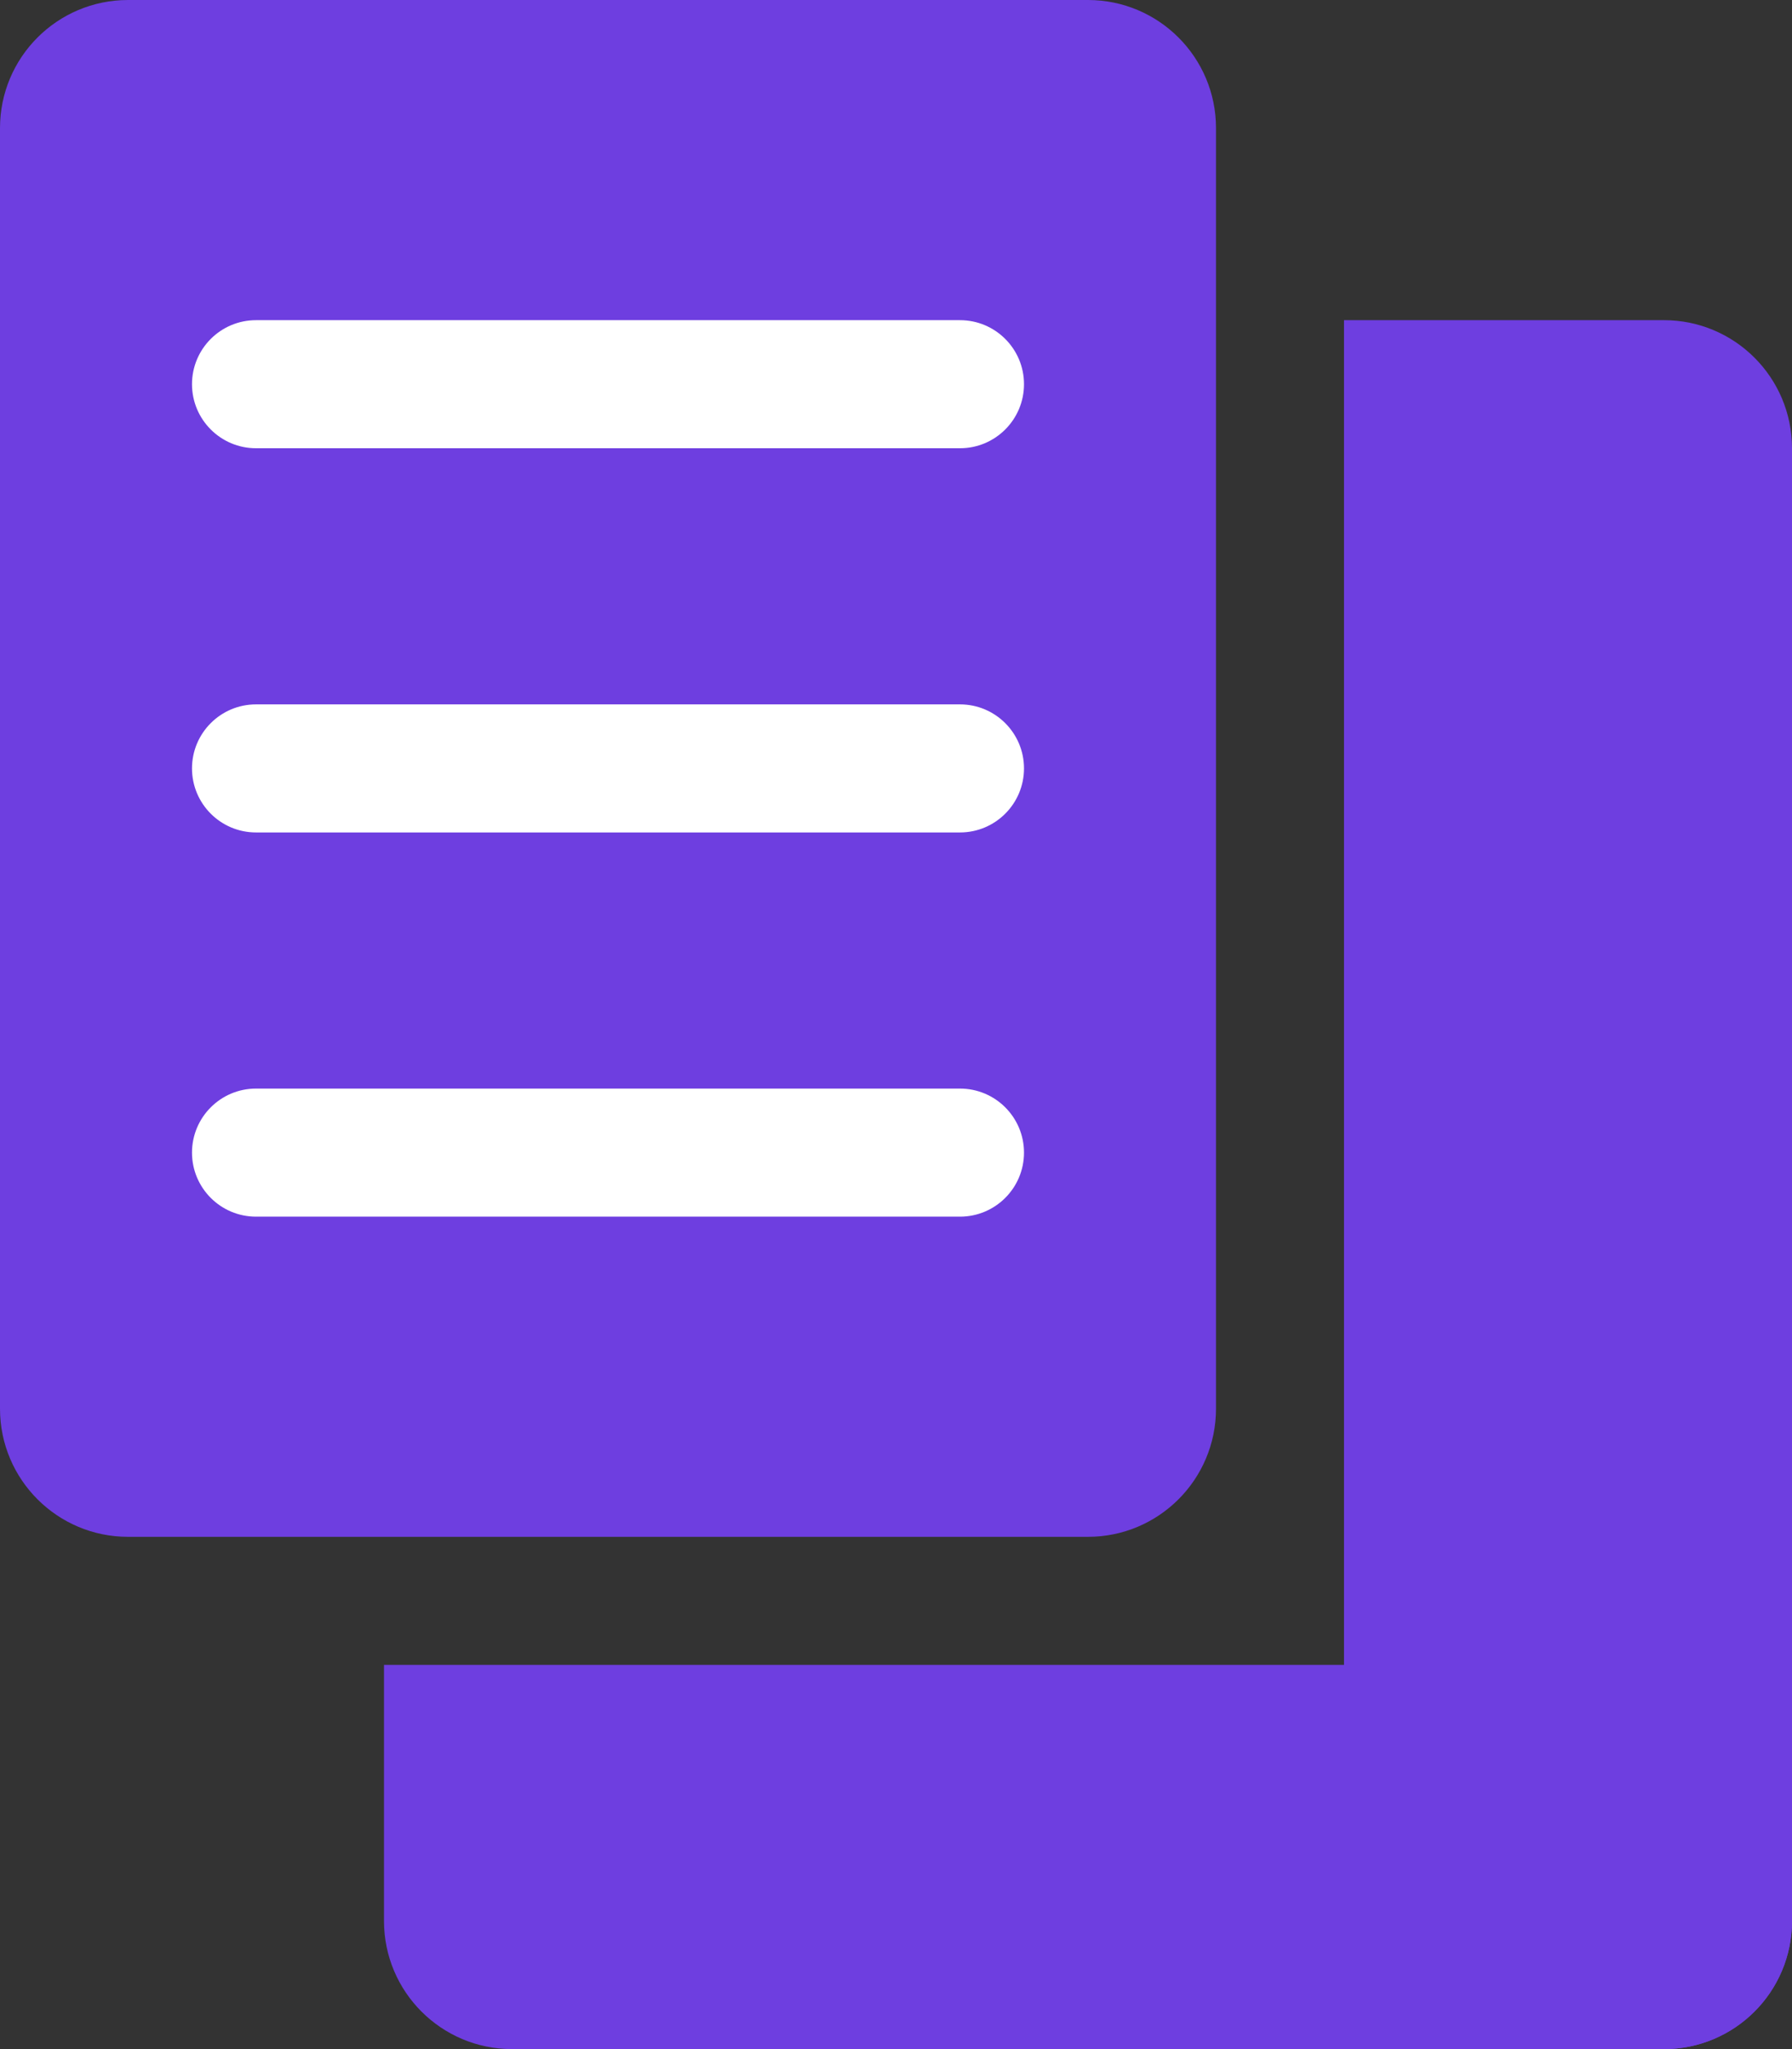
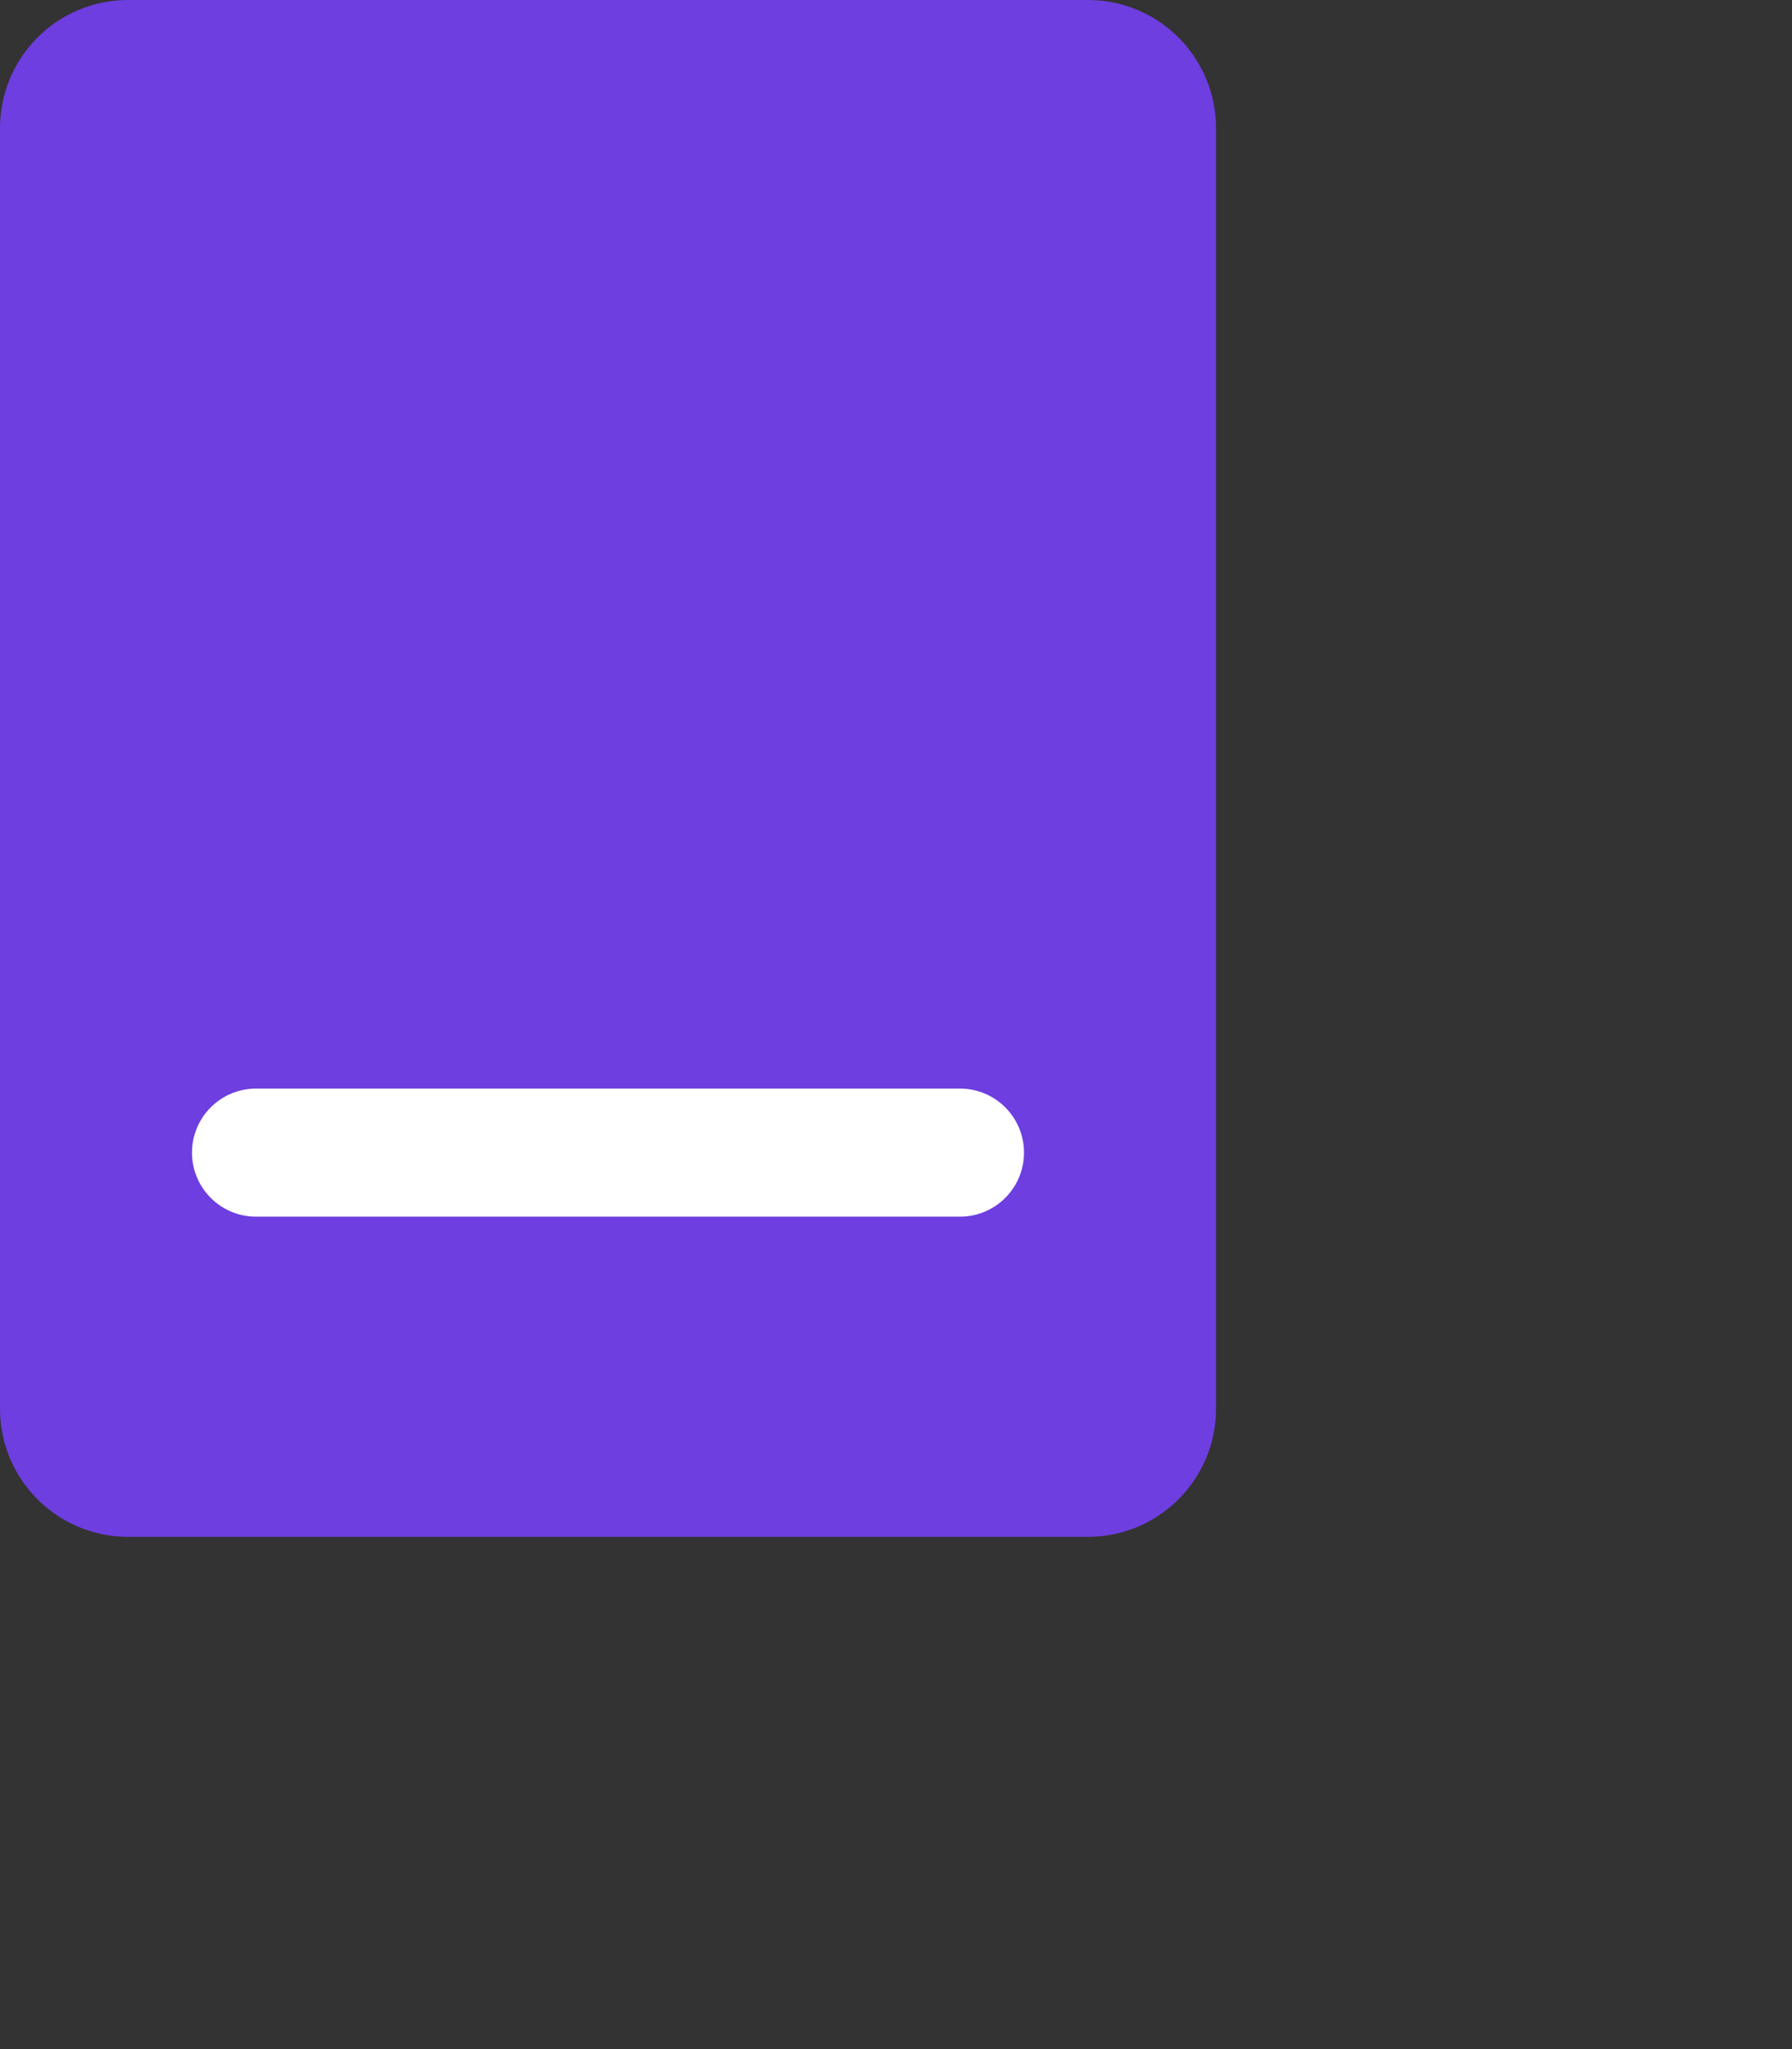
<svg xmlns="http://www.w3.org/2000/svg" width="28" height="32" viewBox="0 0 28 32" fill="none">
  <rect x="0" y="0" width="28" height="32" fill="#333333" stroke="none" />
  <path d="M17 0.5H2C1.172 0.5 0.5 1.172 0.5 2V22C0.5 22.828 1.172 23.5 2 23.5H17C17.828 23.5 18.5 22.828 18.5 22V2C18.5 1.172 17.828 0.5 17 0.5Z" fill="#6E3EE0" stroke="#6E3EE0" />
-   <path d="M21.5 5.5H26C26.828 5.5 27.5 6.172 27.5 7V30C27.5 30.828 26.828 31.5 26 31.5H21.5V5.5Z" fill="#6E3EE0" stroke="#6E3EE0" />
-   <path d="M27.5 26.5V30C27.5 30.828 26.828 31.5 26 31.5H8C7.172 31.5 6.5 30.828 6.5 30V26.5H27.5Z" fill="#6E3EE0" stroke="#6E3EE0" />
-   <path d="M15 11H4C3.448 11 3 11.448 3 12C3 12.552 3.448 13 4 13H15C15.552 13 16 12.552 16 12C16 11.448 15.552 11 15 11Z" fill="white" />
-   <path d="M15 5H4C3.448 5 3 5.448 3 6C3 6.552 3.448 7 4 7H15C15.552 7 16 6.552 16 6C16 5.448 15.552 5 15 5Z" fill="white" />
  <path d="M15 17H4C3.448 17 3 17.448 3 18C3 18.552 3.448 19 4 19H15C15.552 19 16 18.552 16 18C16 17.448 15.552 17 15 17Z" fill="white" />
</svg>